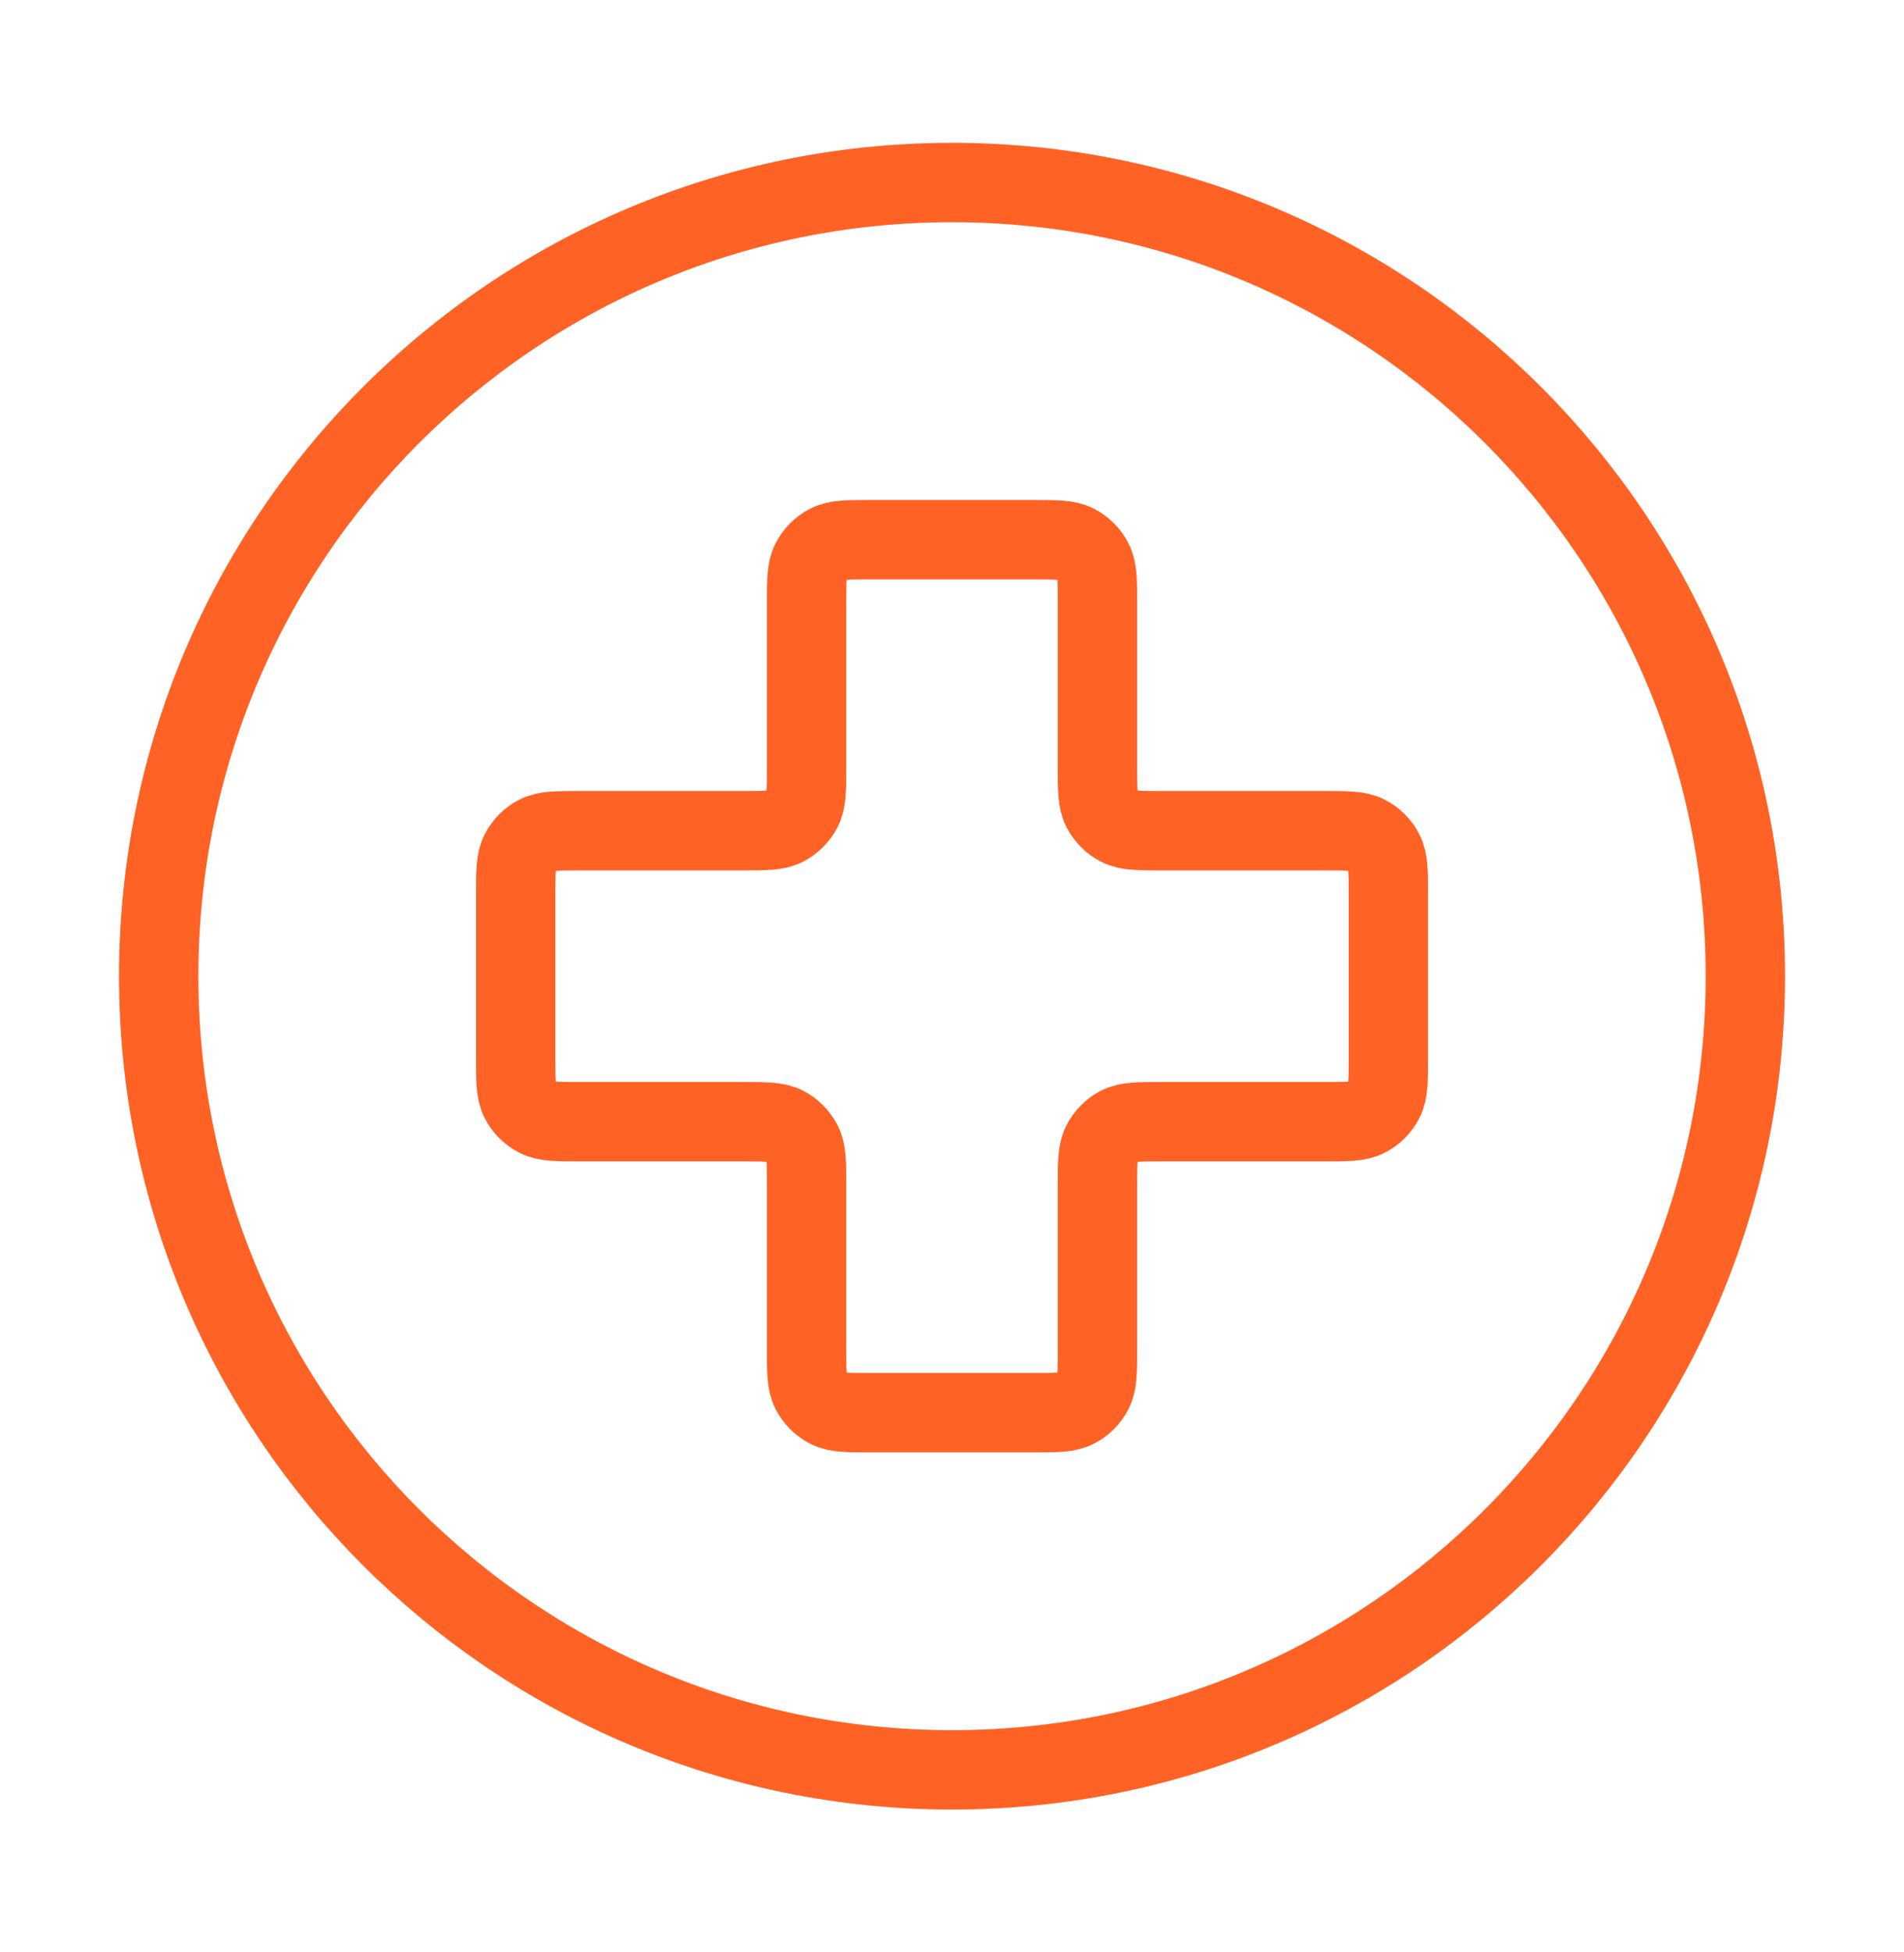
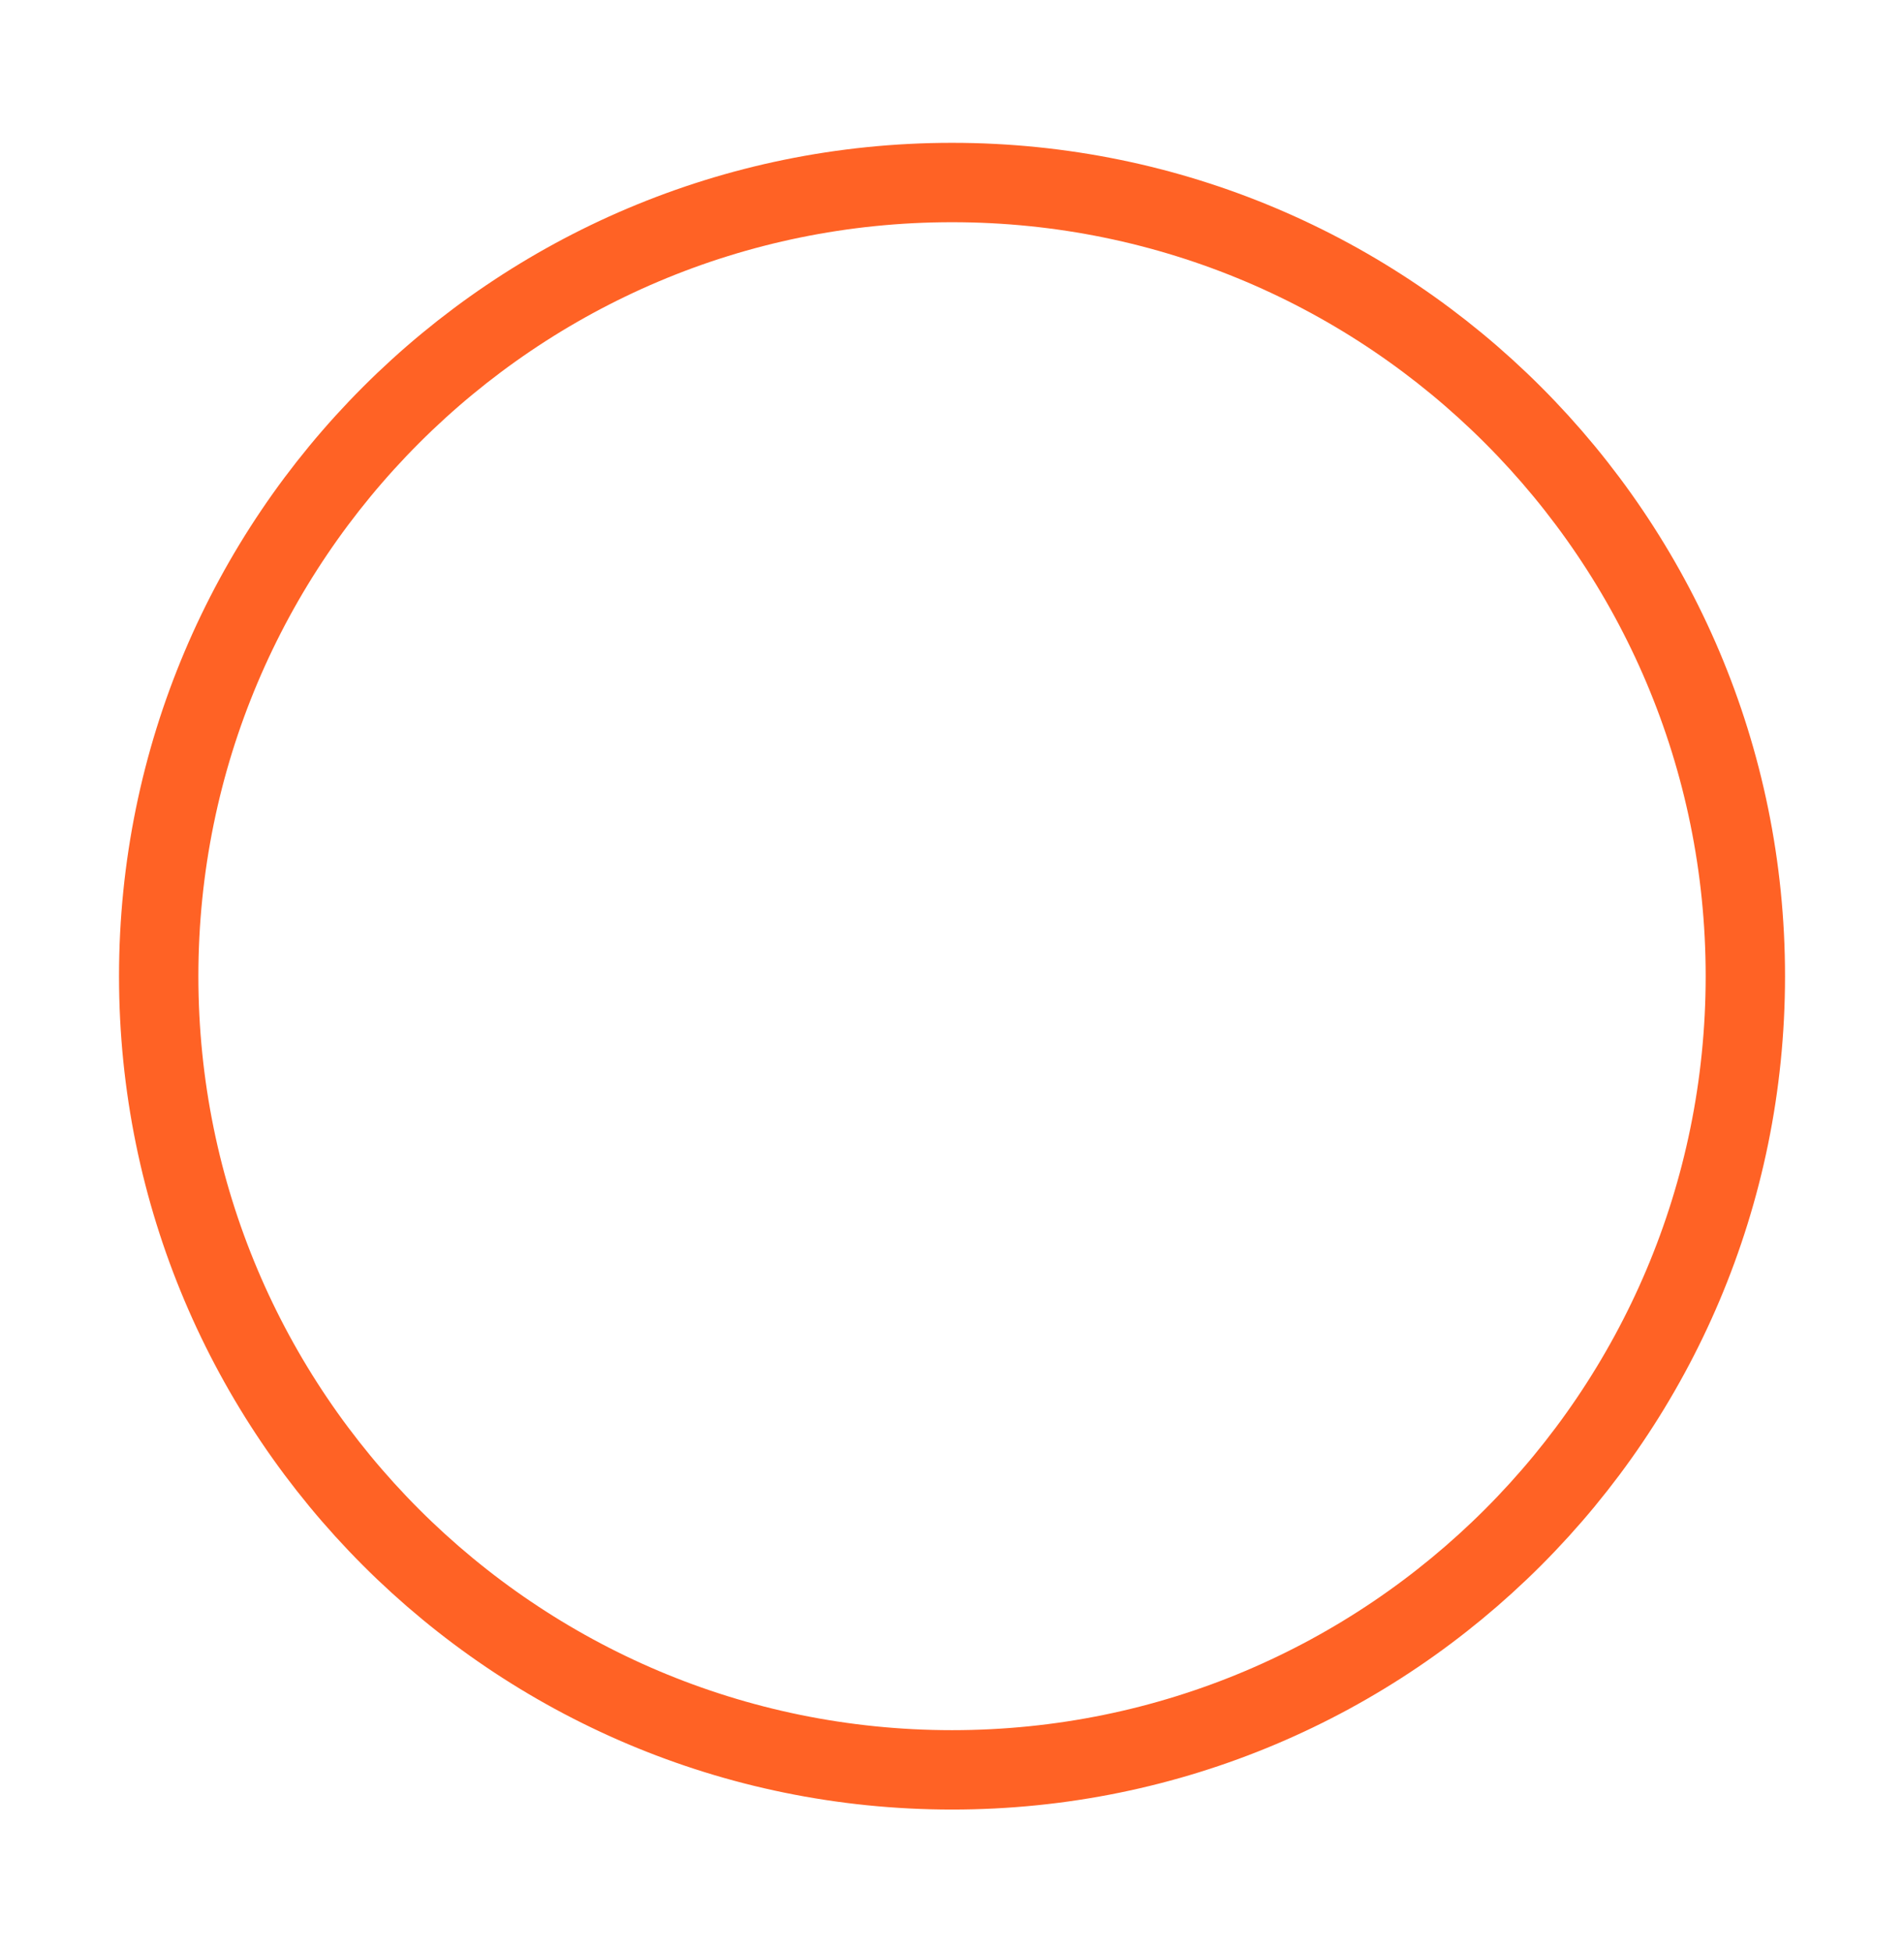
<svg xmlns="http://www.w3.org/2000/svg" width="40" height="41" viewBox="0 0 40 41" fill="none">
-   <path d="M20.001 37.167C29.205 37.167 36.667 29.705 36.667 20.5C36.667 11.295 29.205 3.833 20.001 3.833C10.796 3.833 3.334 11.295 3.334 20.5C3.334 29.705 10.796 37.167 20.001 37.167Z" stroke="#FF6225" stroke-width="1.667" stroke-linecap="round" stroke-linejoin="round" />
-   <path d="M23.056 12.667C23.056 12.2 23.056 11.967 22.965 11.789C22.886 11.632 22.758 11.504 22.601 11.424C22.423 11.334 22.19 11.334 21.723 11.334H18.278C17.812 11.334 17.578 11.334 17.4 11.424C17.243 11.504 17.116 11.632 17.036 11.789C16.945 11.967 16.945 12.2 16.945 12.667V16.111C16.945 16.578 16.945 16.811 16.854 16.99C16.774 17.146 16.647 17.274 16.49 17.354C16.312 17.445 16.078 17.445 15.612 17.445H12.167C11.701 17.445 11.467 17.445 11.289 17.535C11.132 17.615 11.005 17.743 10.925 17.9C10.834 18.078 10.834 18.311 10.834 18.778V22.222C10.834 22.689 10.834 22.922 10.925 23.101C11.005 23.258 11.132 23.385 11.289 23.465C11.467 23.556 11.701 23.556 12.167 23.556H15.612C16.078 23.556 16.312 23.556 16.49 23.646C16.647 23.726 16.774 23.854 16.854 24.011C16.945 24.189 16.945 24.422 16.945 24.889V28.334C16.945 28.8 16.945 29.034 17.036 29.212C17.116 29.369 17.243 29.496 17.4 29.576C17.578 29.667 17.812 29.667 18.278 29.667H21.723C22.19 29.667 22.423 29.667 22.601 29.576C22.758 29.496 22.886 29.369 22.965 29.212C23.056 29.034 23.056 28.8 23.056 28.334V24.889C23.056 24.422 23.056 24.189 23.147 24.011C23.227 23.854 23.354 23.726 23.511 23.646C23.689 23.556 23.923 23.556 24.39 23.556H27.834C28.301 23.556 28.534 23.556 28.712 23.465C28.869 23.385 28.997 23.258 29.076 23.101C29.167 22.922 29.167 22.689 29.167 22.222V18.778C29.167 18.311 29.167 18.078 29.076 17.9C28.997 17.743 28.869 17.615 28.712 17.535C28.534 17.445 28.301 17.445 27.834 17.445H24.39C23.923 17.445 23.689 17.445 23.511 17.354C23.354 17.274 23.227 17.146 23.147 16.99C23.056 16.811 23.056 16.578 23.056 16.111V12.667Z" stroke="#FF6225" stroke-width="1.667" stroke-linecap="round" stroke-linejoin="round" />
+   <path d="M20.001 37.167C29.205 37.167 36.667 29.705 36.667 20.5C36.667 11.295 29.205 3.833 20.001 3.833C10.796 3.833 3.334 11.295 3.334 20.5C3.334 29.705 10.796 37.167 20.001 37.167" stroke="#FF6225" stroke-width="1.667" stroke-linecap="round" stroke-linejoin="round" />
</svg>